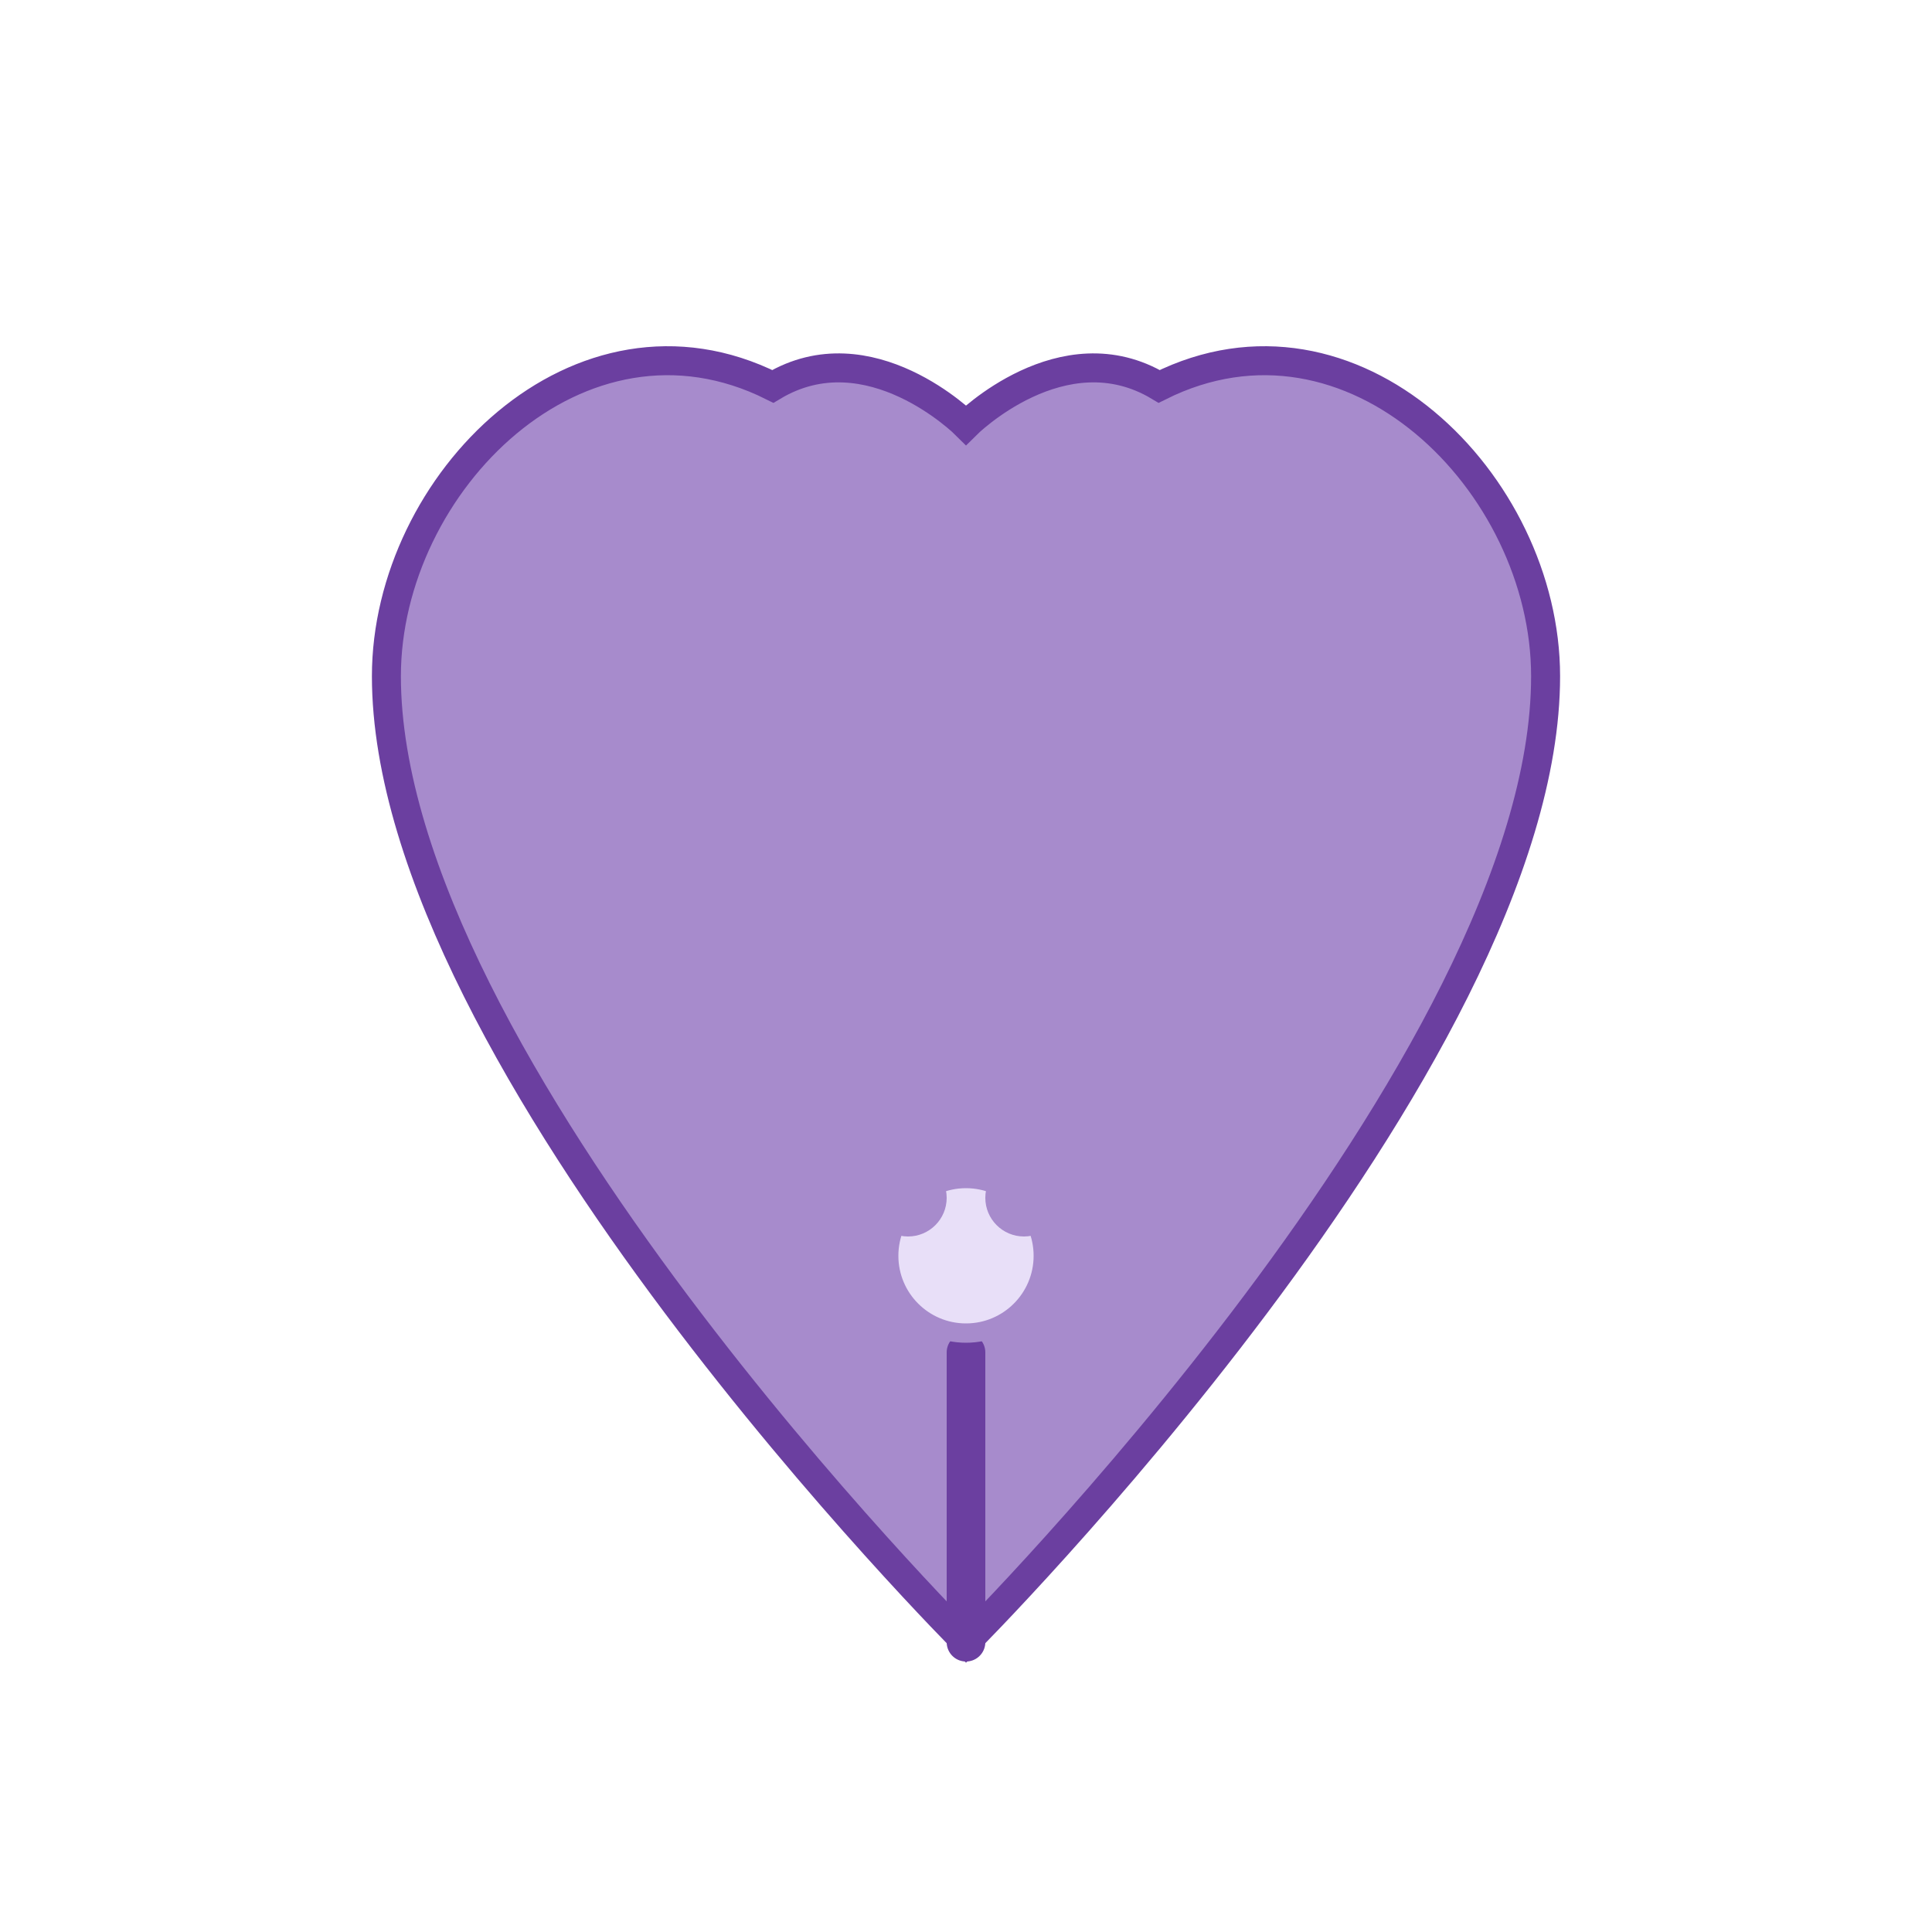
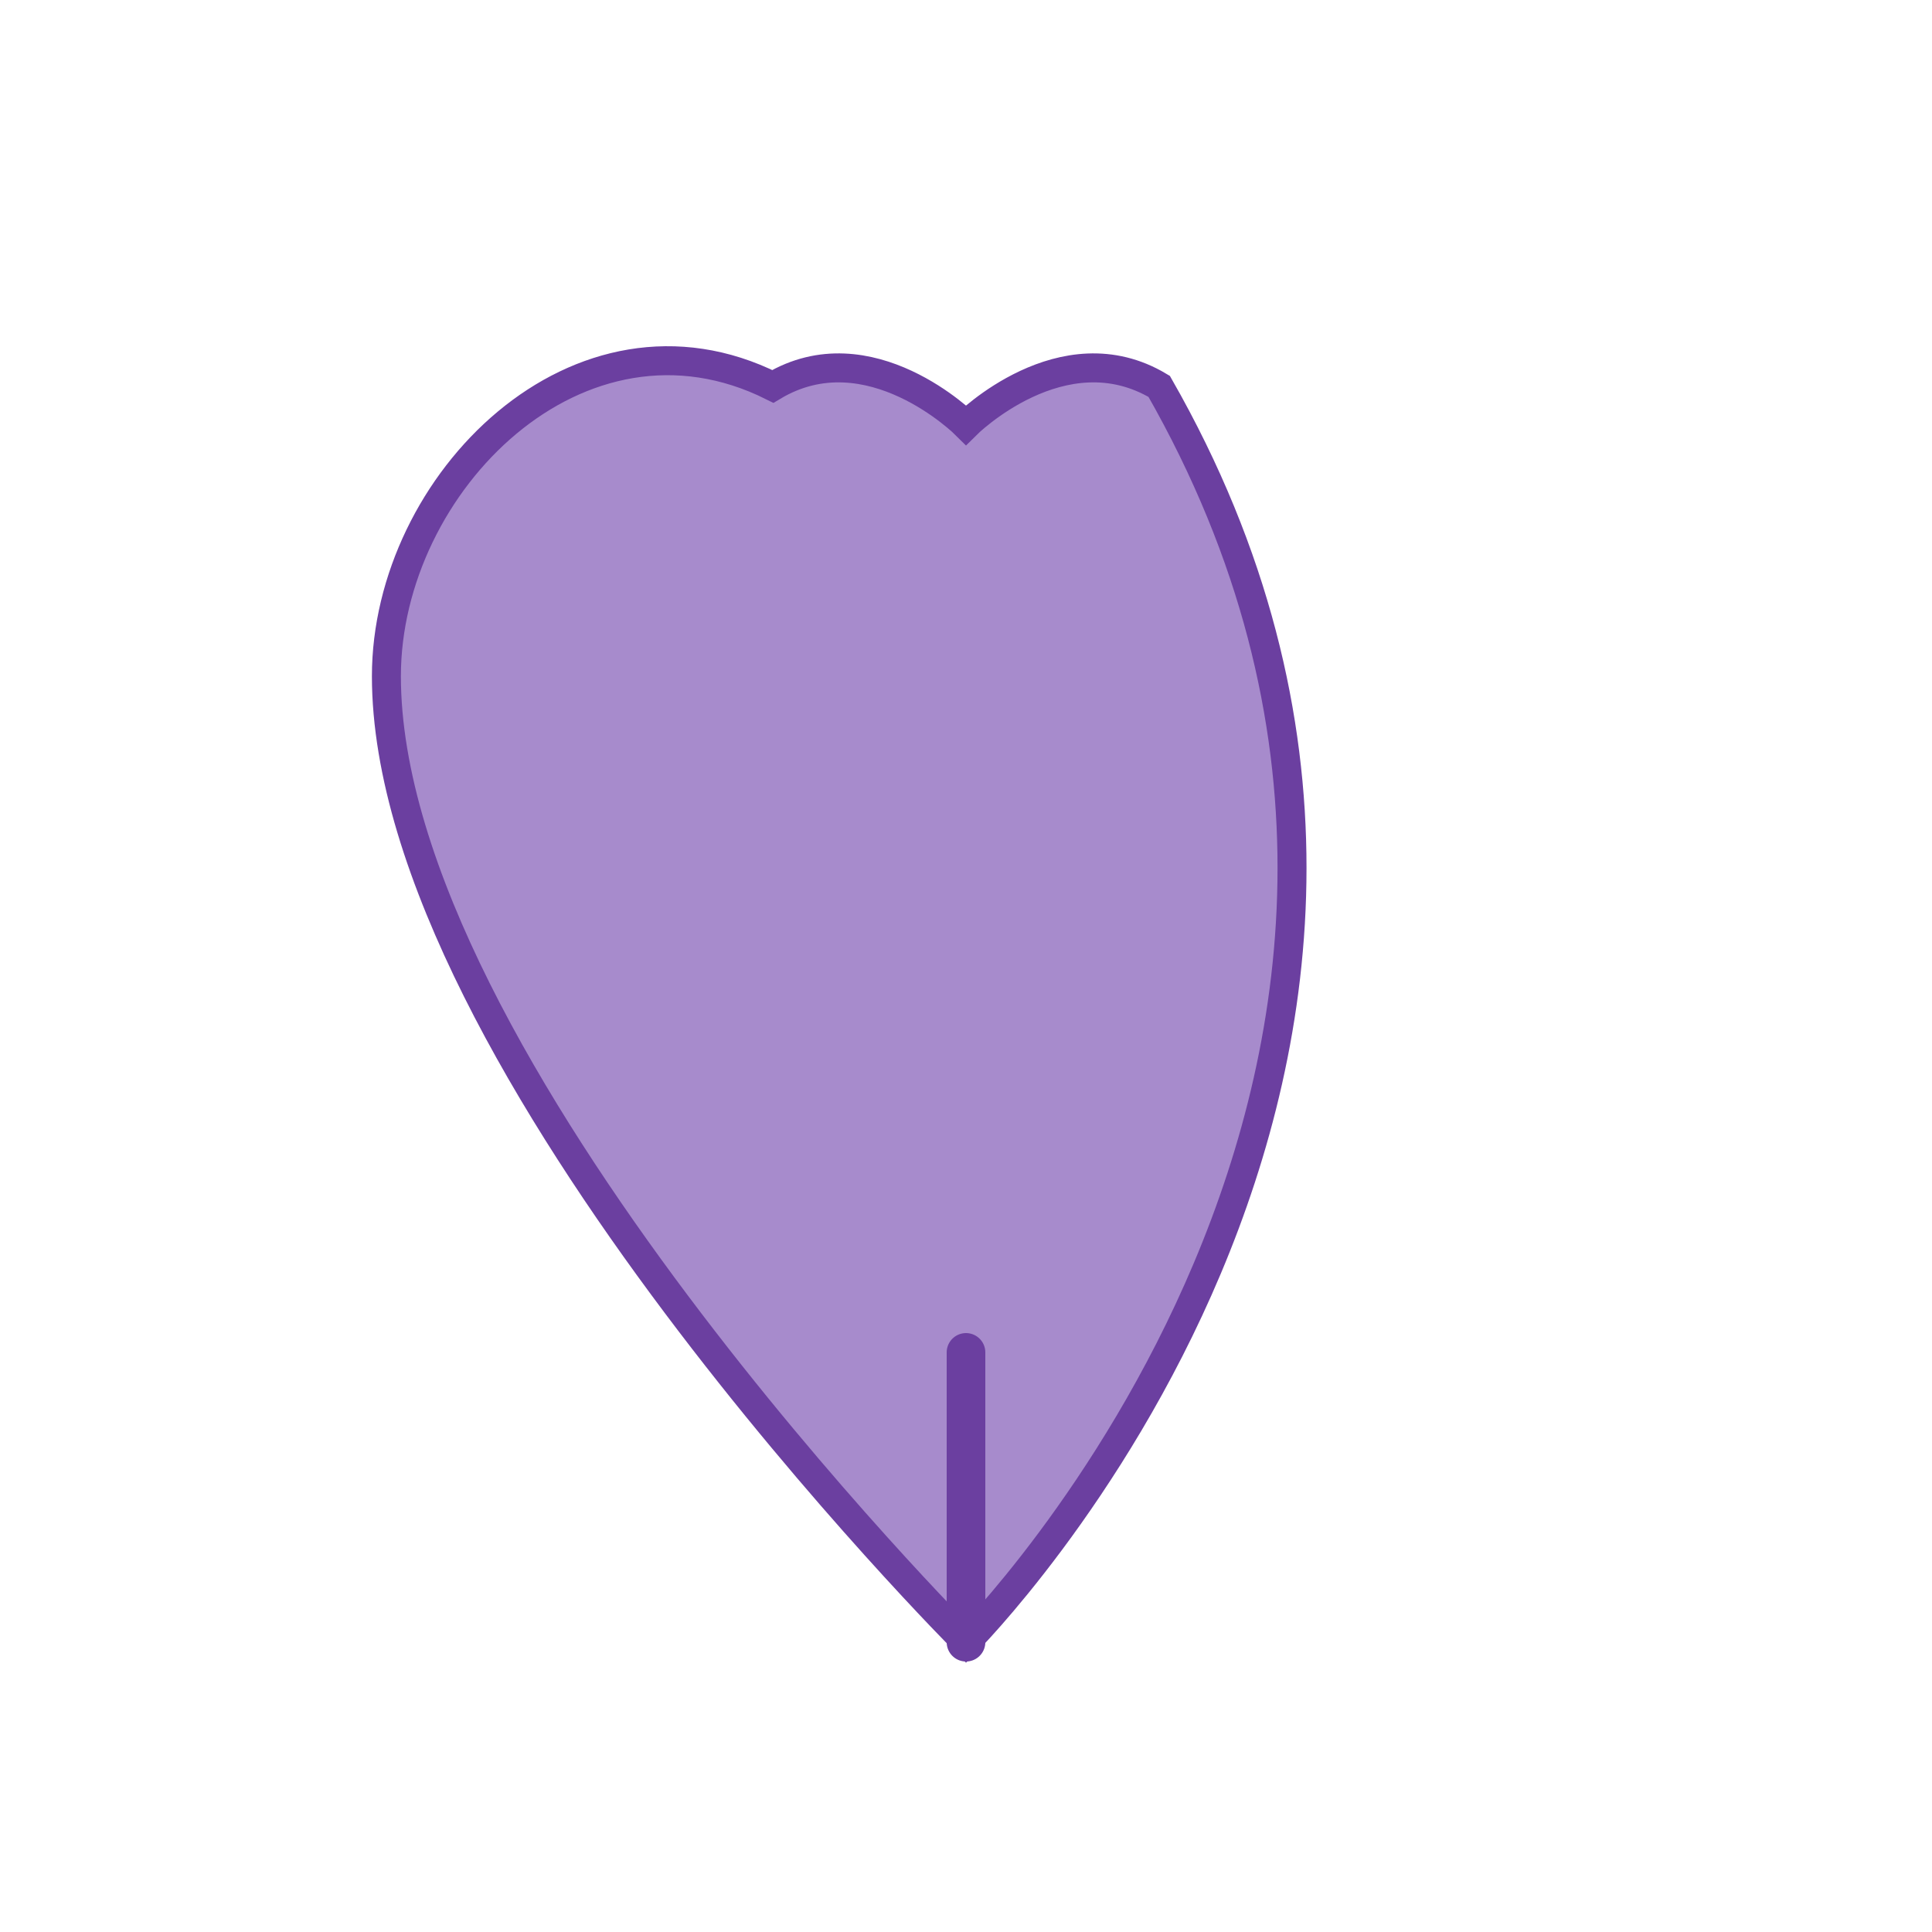
<svg xmlns="http://www.w3.org/2000/svg" width="100" height="100" viewBox="0 0 100 100">
-   <path d="M50,85 C50,85 20,55 20,35 C20,25 30,15 40,20 C45,17 50,22 50,22 C50,22 55,17 60,20 C70,15 80,25 80,35 C80,55 50,85 50,85 Z" fill="#A78BCC" stroke="#6B3FA0" stroke-width="1.5" />
+   <path d="M50,85 C50,85 20,55 20,35 C20,25 30,15 40,20 C45,17 50,22 50,22 C50,22 55,17 60,20 C80,55 50,85 50,85 Z" fill="#A78BCC" stroke="#6B3FA0" stroke-width="1.5" />
  <path d="M50,85 L50,70" stroke="#6B3FA0" stroke-width="2" stroke-linecap="round" />
-   <circle cx="50" cy="65" r="4" fill="#E8DFF8" stroke="#A78BCC" stroke-width="1" />
  <circle cx="47" cy="62" r="2" fill="#A78BCC" />
  <circle cx="53" cy="62" r="2" fill="#A78BCC" />
</svg>